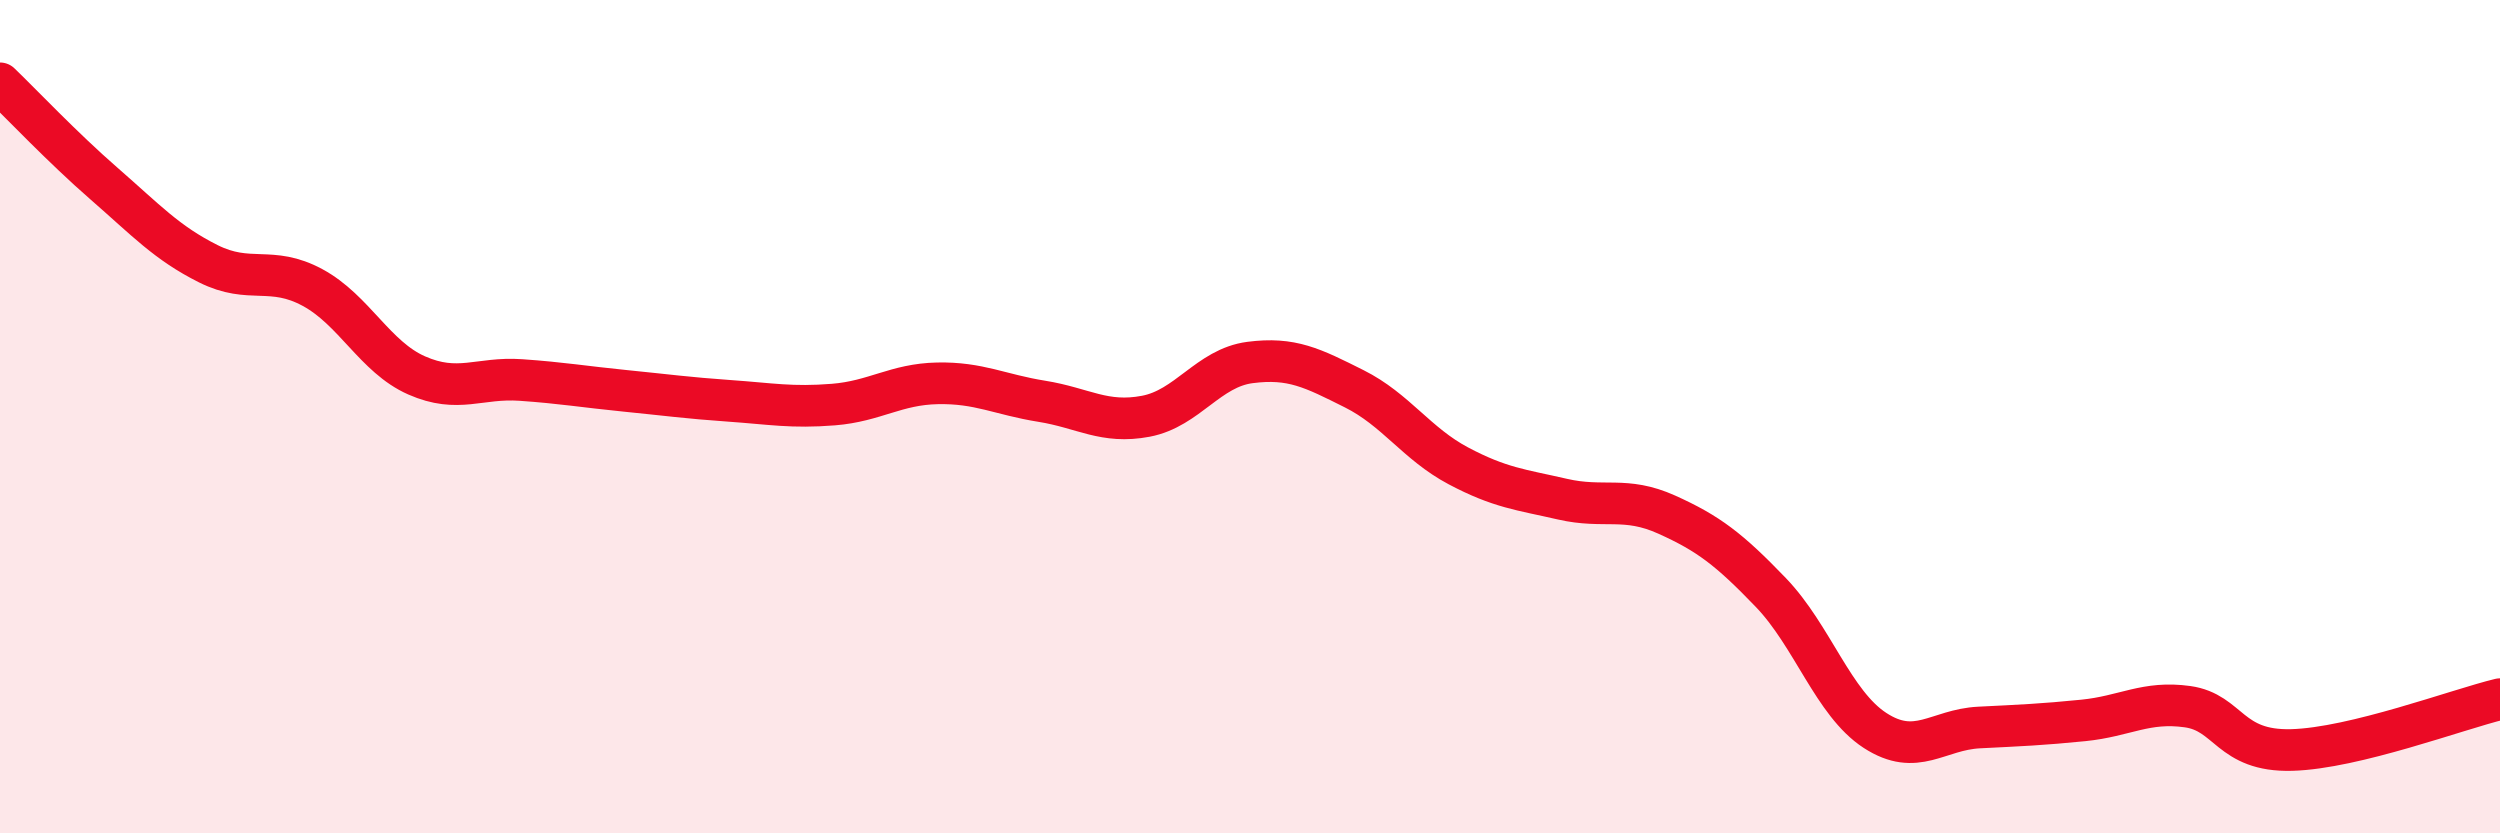
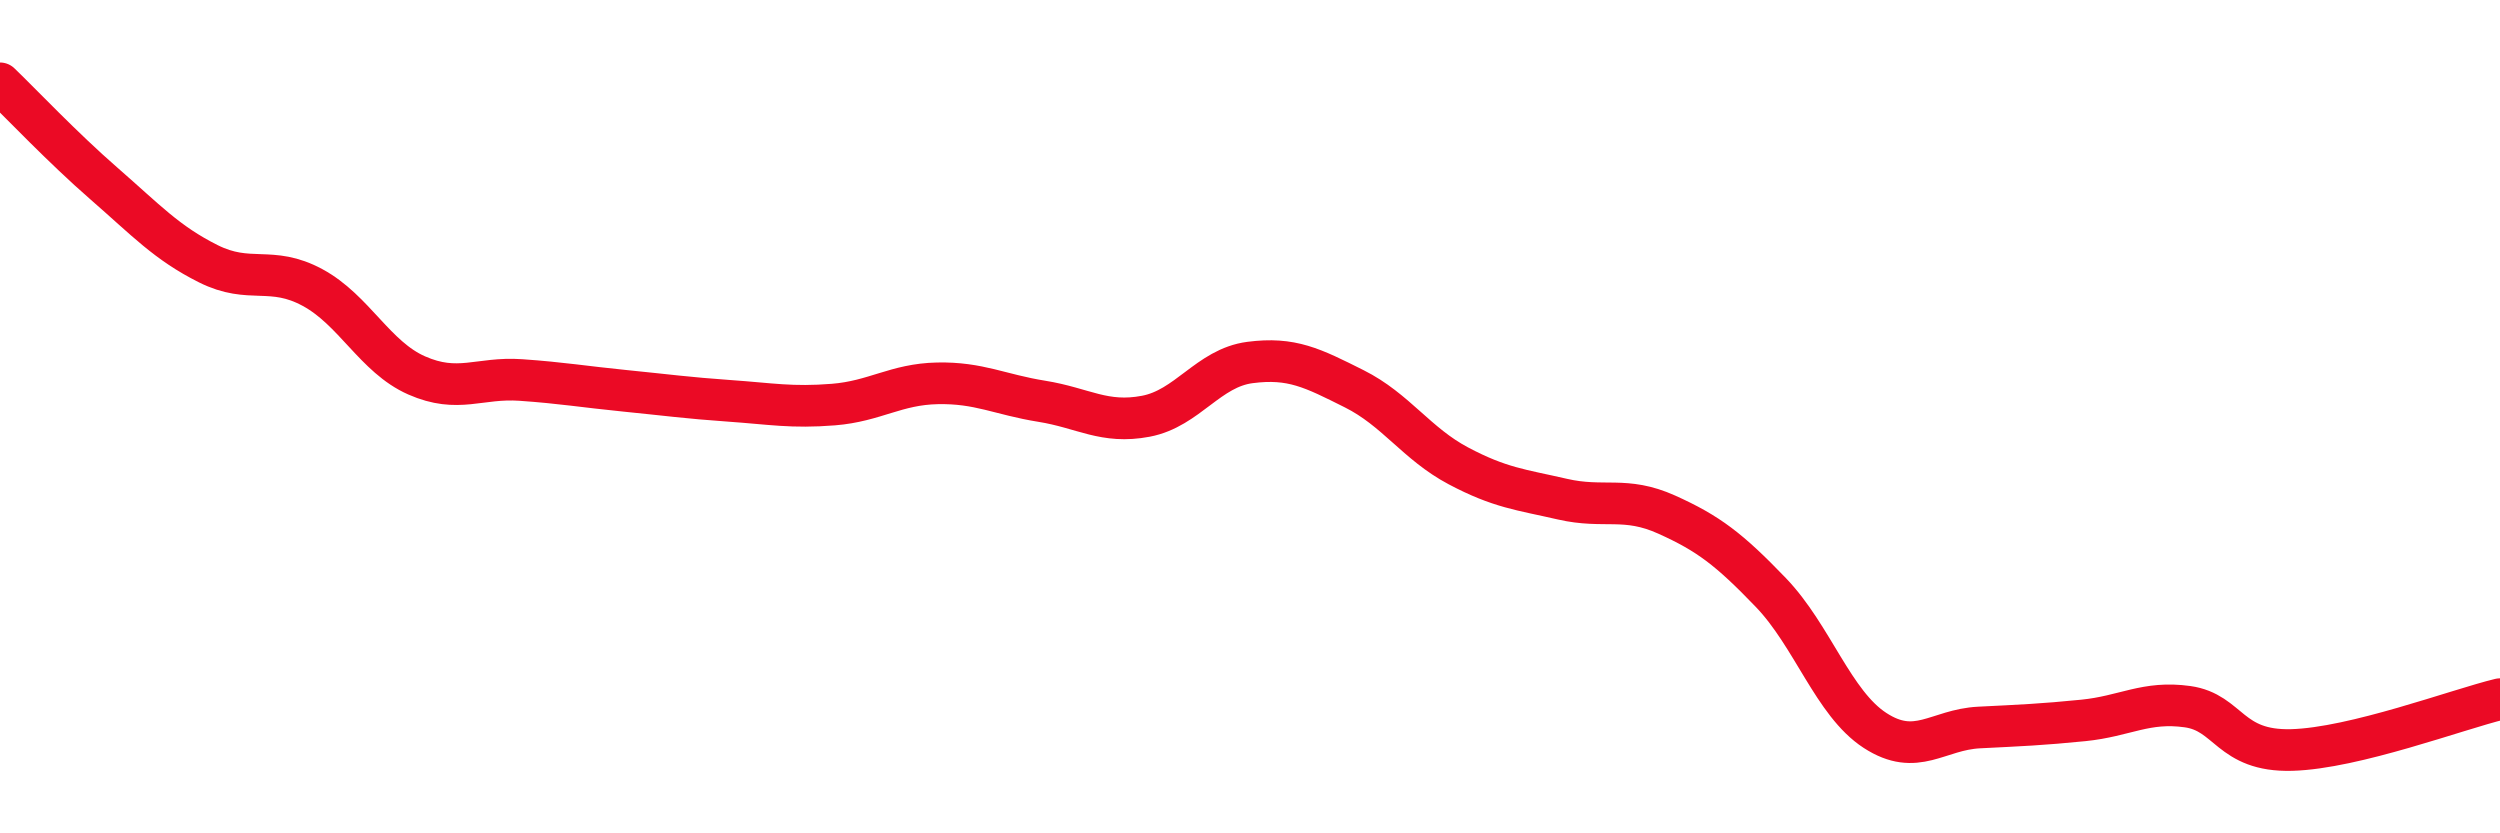
<svg xmlns="http://www.w3.org/2000/svg" width="60" height="20" viewBox="0 0 60 20">
-   <path d="M 0,2 C 0.5,2.48 1.5,3.54 2.5,4.41 C 3.5,5.28 4,5.83 5,6.33 C 6,6.83 6.5,6.36 7.5,6.9 C 8.5,7.44 9,8.57 10,9.01 C 11,9.45 11.5,9.05 12.5,9.12 C 13.5,9.19 14,9.28 15,9.38 C 16,9.48 16.5,9.55 17.5,9.62 C 18.5,9.69 19,9.79 20,9.71 C 21,9.63 21.5,9.22 22.5,9.2 C 23.5,9.18 24,9.47 25,9.63 C 26,9.79 26.5,10.18 27.5,9.99 C 28.5,9.8 29,8.83 30,8.7 C 31,8.57 31.5,8.83 32.5,9.33 C 33.5,9.83 34,10.65 35,11.18 C 36,11.71 36.5,11.75 37.5,11.98 C 38.5,12.21 39,11.9 40,12.35 C 41,12.8 41.5,13.18 42.5,14.22 C 43.5,15.26 44,16.88 45,17.53 C 46,18.18 46.5,17.51 47.5,17.46 C 48.5,17.41 49,17.39 50,17.29 C 51,17.19 51.5,16.82 52.5,16.96 C 53.5,17.1 53.5,18.04 55,18 C 56.5,17.96 59,17.02 60,16.78L60 20L0 20Z" fill="#EB0A25" opacity="0.1" stroke-linecap="round" stroke-linejoin="round" />
  <path d="M 0,2 C 0.5,2.48 1.5,3.54 2.5,4.41 C 3.5,5.28 4,5.83 5,6.33 C 6,6.83 6.5,6.36 7.5,6.9 C 8.5,7.44 9,8.57 10,9.01 C 11,9.45 11.5,9.05 12.5,9.12 C 13.5,9.19 14,9.28 15,9.38 C 16,9.48 16.5,9.55 17.5,9.62 C 18.5,9.69 19,9.79 20,9.71 C 21,9.63 21.5,9.22 22.5,9.2 C 23.5,9.18 24,9.47 25,9.63 C 26,9.79 26.5,10.18 27.5,9.99 C 28.5,9.8 29,8.83 30,8.7 C 31,8.57 31.5,8.83 32.5,9.33 C 33.5,9.83 34,10.65 35,11.18 C 36,11.71 36.5,11.75 37.5,11.98 C 38.5,12.21 39,11.9 40,12.35 C 41,12.8 41.5,13.18 42.5,14.22 C 43.5,15.26 44,16.88 45,17.53 C 46,18.18 46.5,17.51 47.5,17.46 C 48.5,17.41 49,17.39 50,17.29 C 51,17.19 51.5,16.82 52.5,16.96 C 53.5,17.1 53.5,18.04 55,18 C 56.5,17.96 59,17.02 60,16.78" stroke="#EB0A25" stroke-width="1" fill="none" stroke-linecap="round" stroke-linejoin="round" />
</svg>